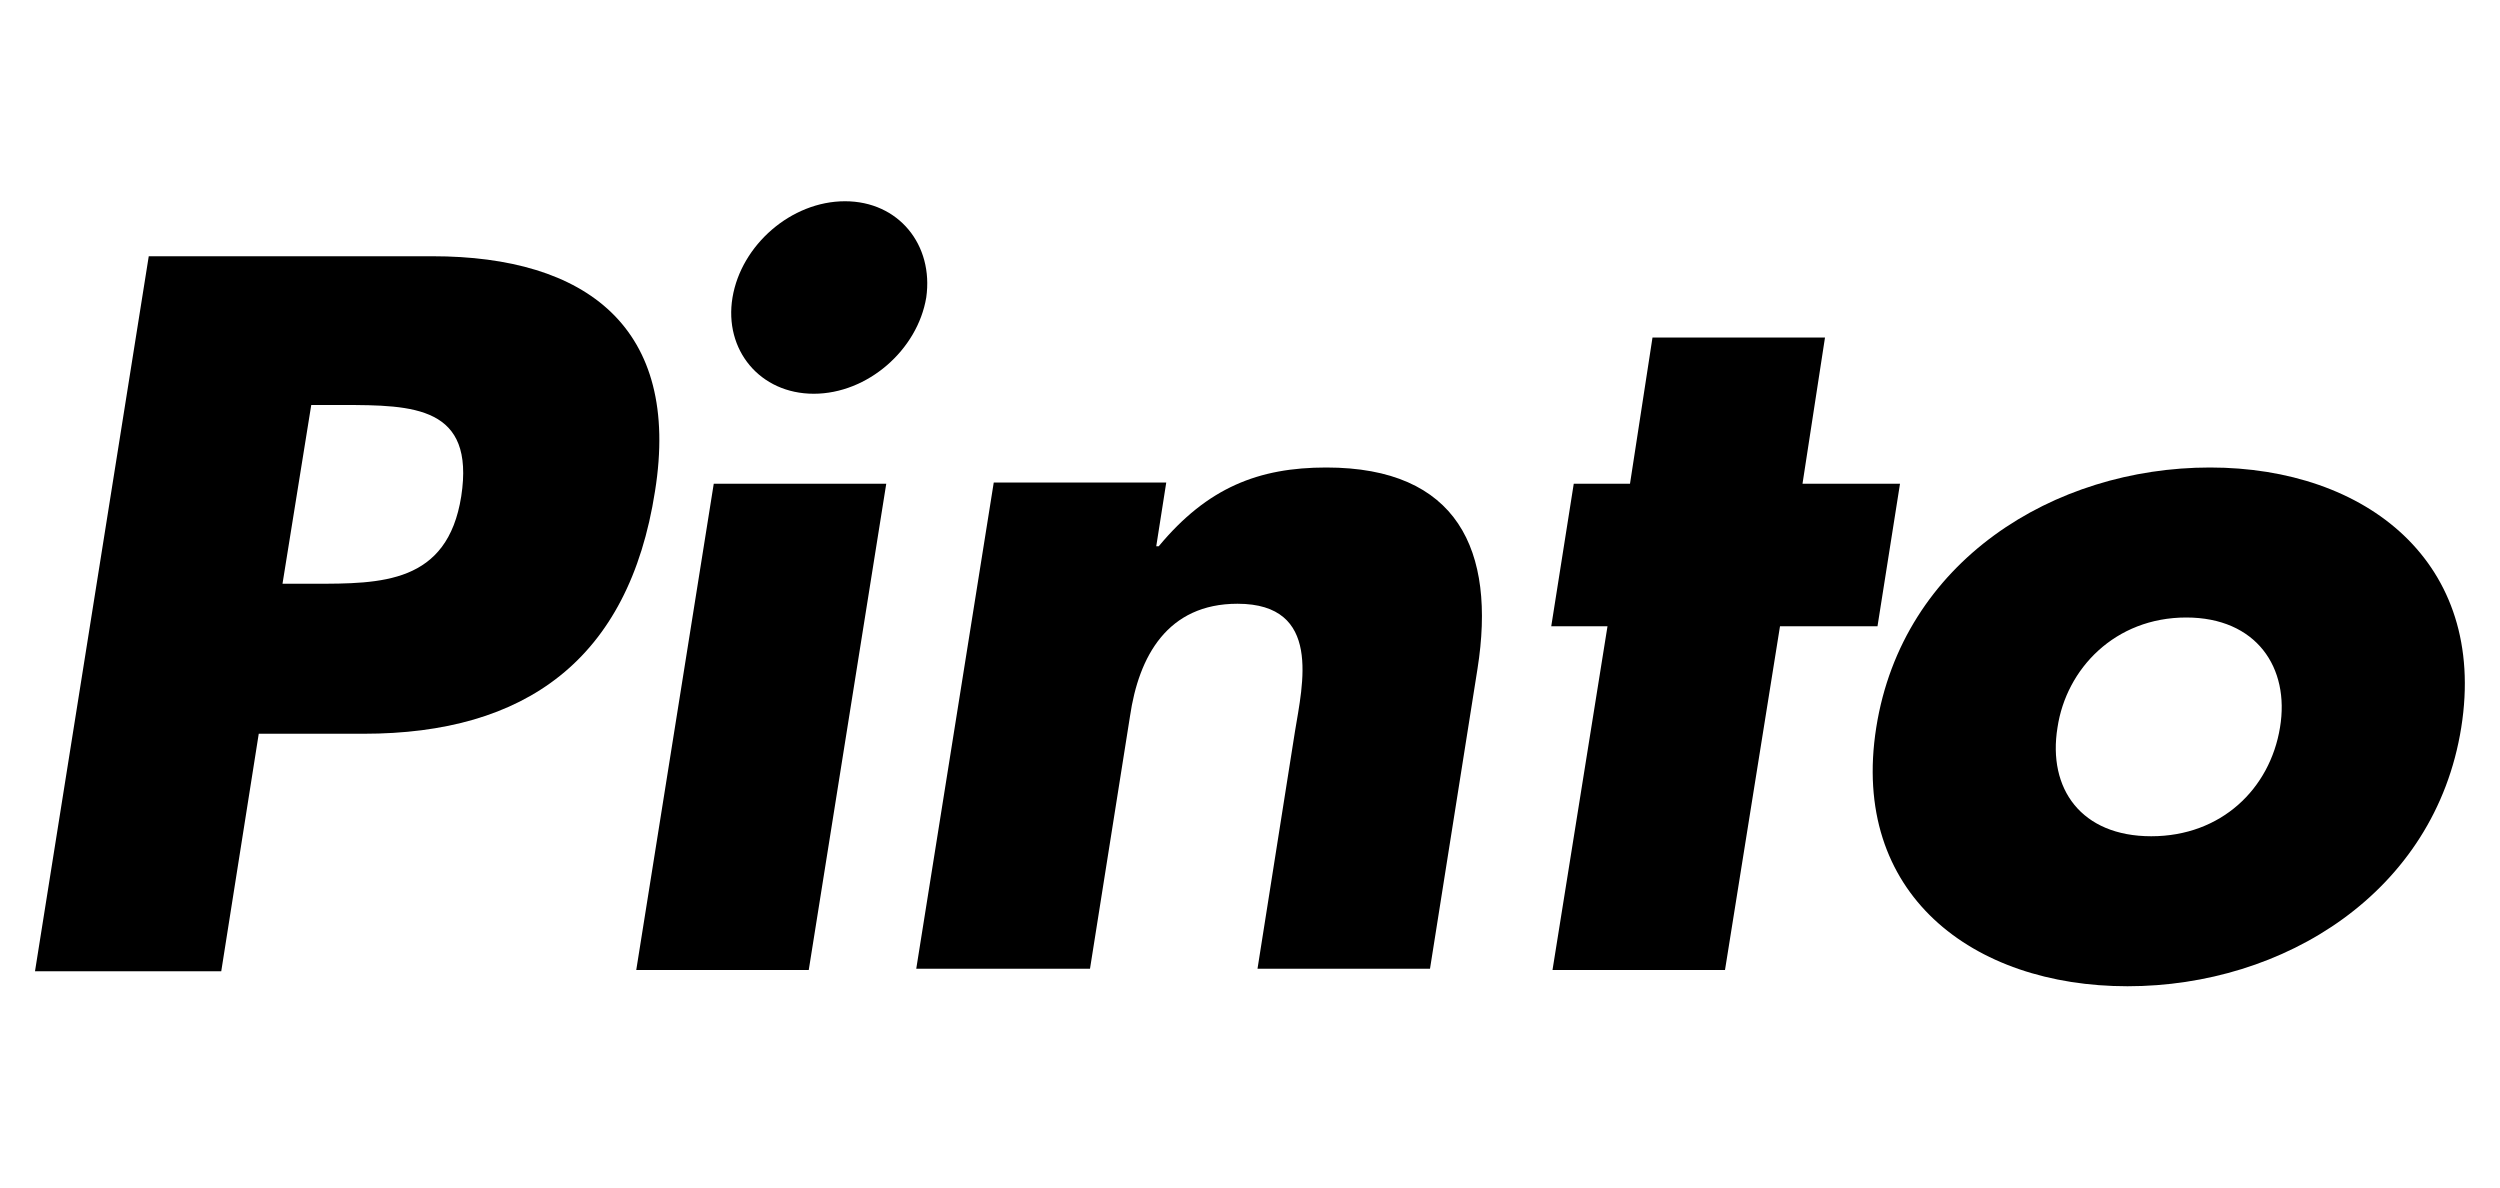
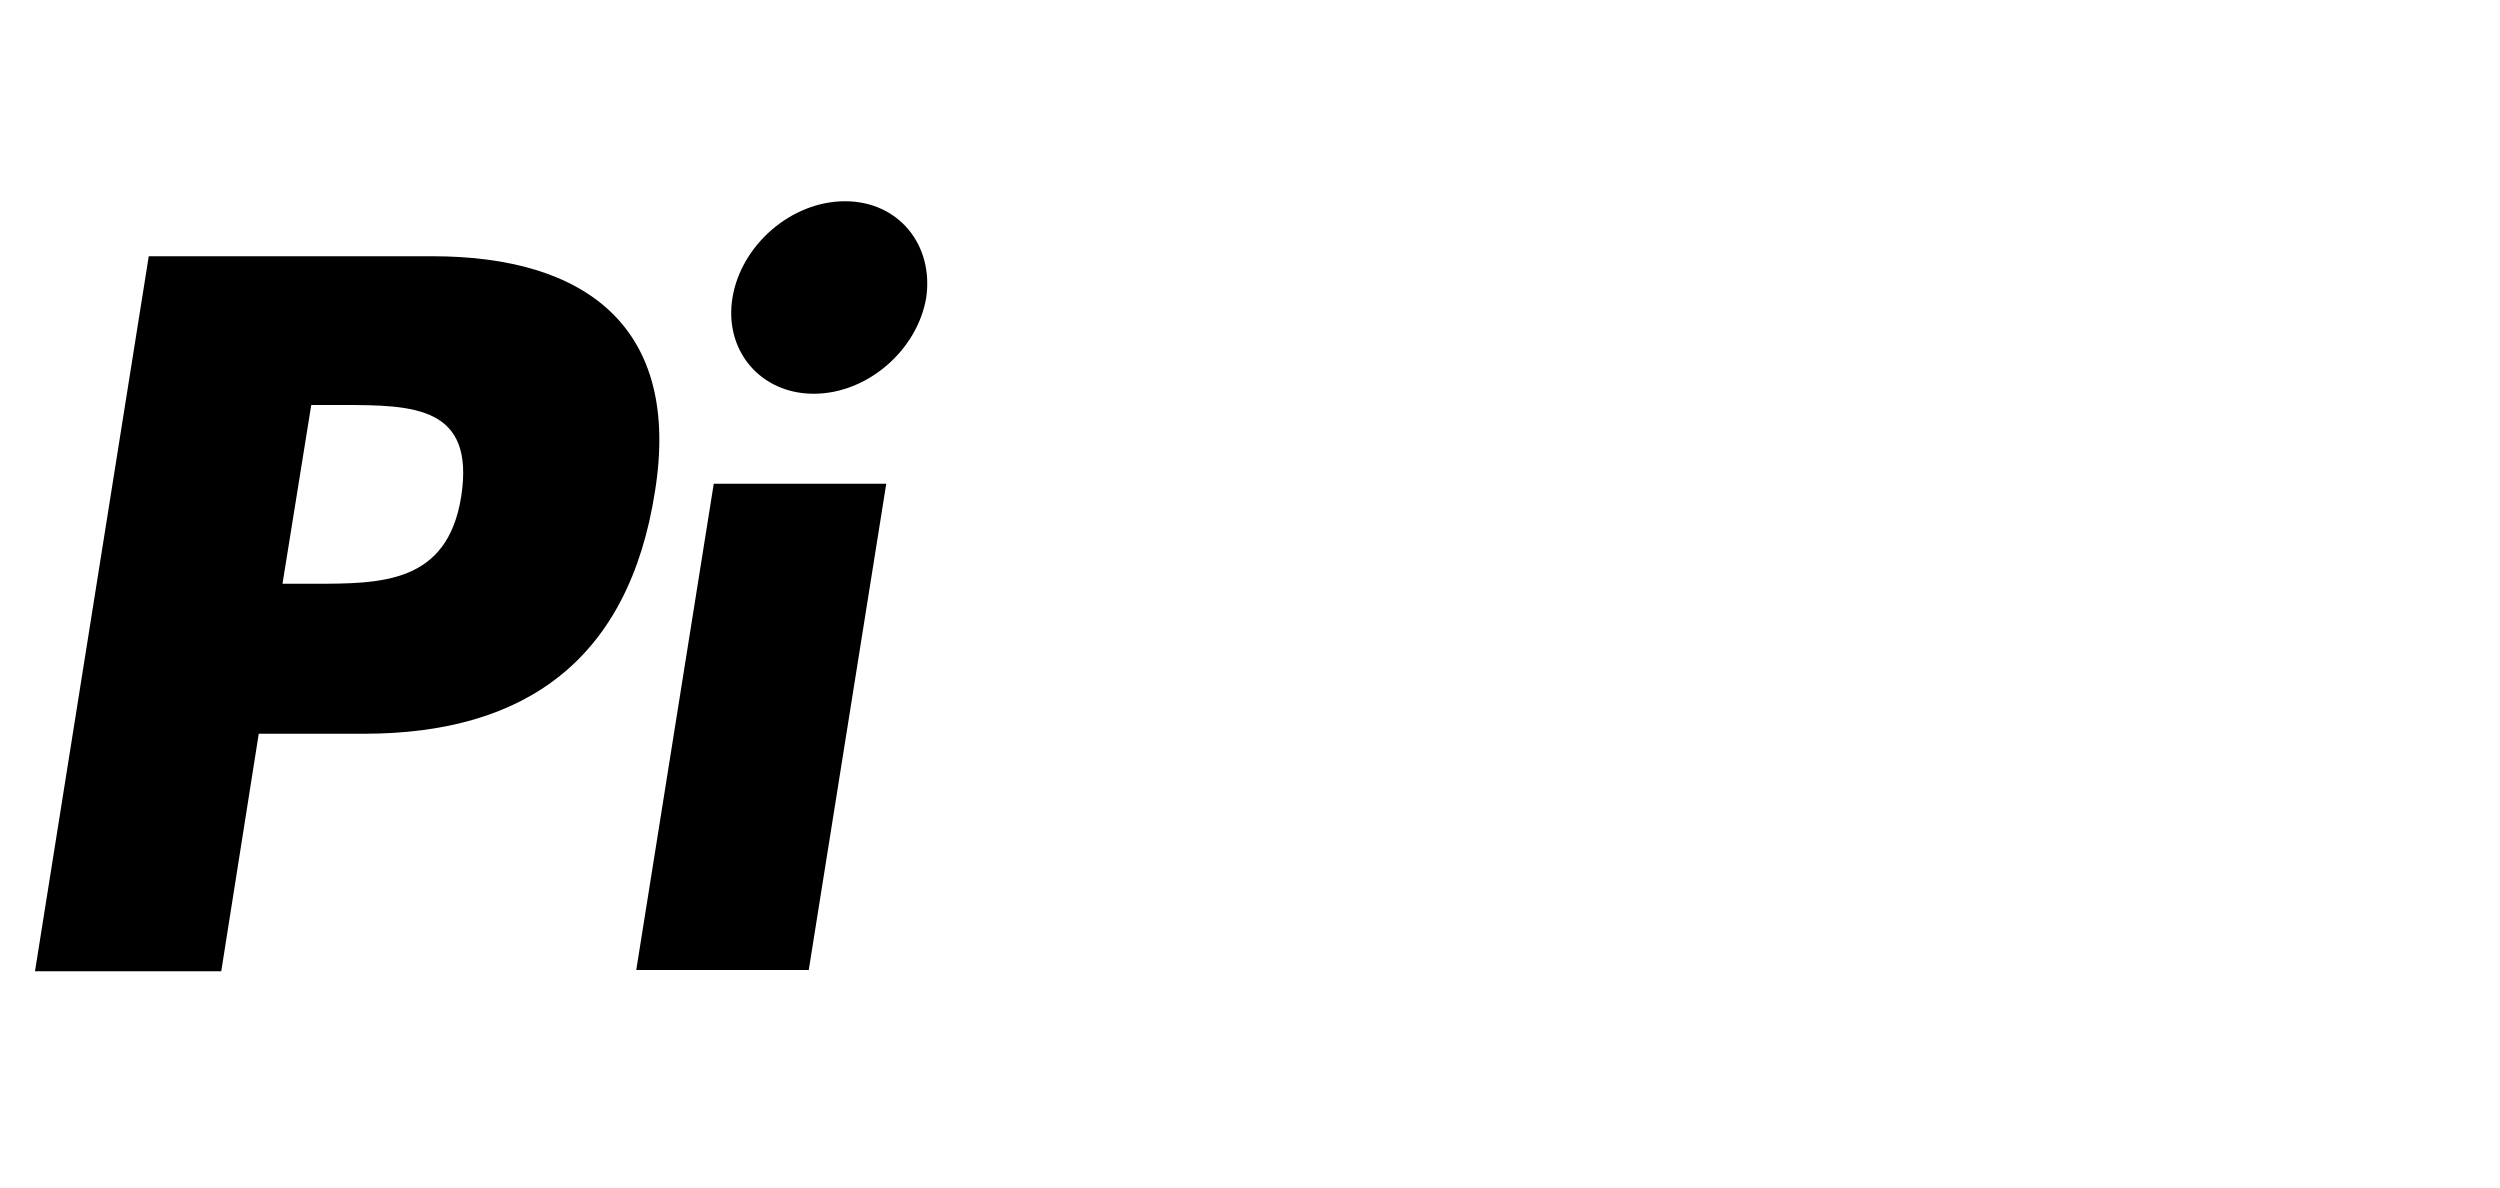
<svg xmlns="http://www.w3.org/2000/svg" version="1.0" id="Layer_1" x="0px" y="0px" viewBox="0 0 200 95" enable-background="new 0 0 200 95" xml:space="preserve">
  <g>
    <g>
      <path d="M11.9,20.5h22.7c12.3,0,19.9,5.7,17.8,18.8c-2.1,13.5-10.4,19.4-23.3,19.4h-8.4l-3,19H2.8L11.9,20.5z M22.6,46.7h2.5    c5.4,0,10.7,0,11.8-7c1.1-7.2-3.8-7.3-9.5-7.3h-2.5L22.6,46.7z" />
      <path d="M64.7,77.6H50.9l6.2-38.9h13.8L64.7,77.6z M74.1,23.8c-0.7,4.2-4.7,7.7-9,7.7s-7.2-3.5-6.5-7.7c0.7-4.2,4.7-7.7,9-7.7    S74.7,19.6,74.1,23.8z" />
-       <path d="M92.5,43.7h0.2c3.9-4.7,8-6.3,13.4-6.3c10.5,0,13.6,6.6,12.1,16.1l-3.8,24h-13.8l3-19c0.6-3.7,2.2-10.2-4.6-10.2    c-5.6,0-7.9,4.2-8.6,9l-3.2,20.2H73.3l6.2-38.9h13.8L92.5,43.7z" />
-       <path d="M138,77.6h-13.8l4.4-27.5h-4.5l1.8-11.4h4.5l1.8-11.7H146l-1.8,11.7h7.8l-1.8,11.4h-7.8L138,77.6z" />
-       <path d="M196.9,58.2c-2.1,13.2-14.2,20.7-26.7,20.7c-12.4,0-22.2-7.4-20.1-20.7c2.1-13.3,14.2-20.8,26.7-20.8S199,45,196.9,58.2z     M164.6,58.2c-0.8,4.9,1.9,8.7,7.5,8.7c5.6,0,9.5-3.8,10.3-8.7c0.8-4.8-1.9-8.8-7.5-8.8C169.2,49.4,165.3,53.5,164.6,58.2z" />
    </g>
  </g>
</svg>